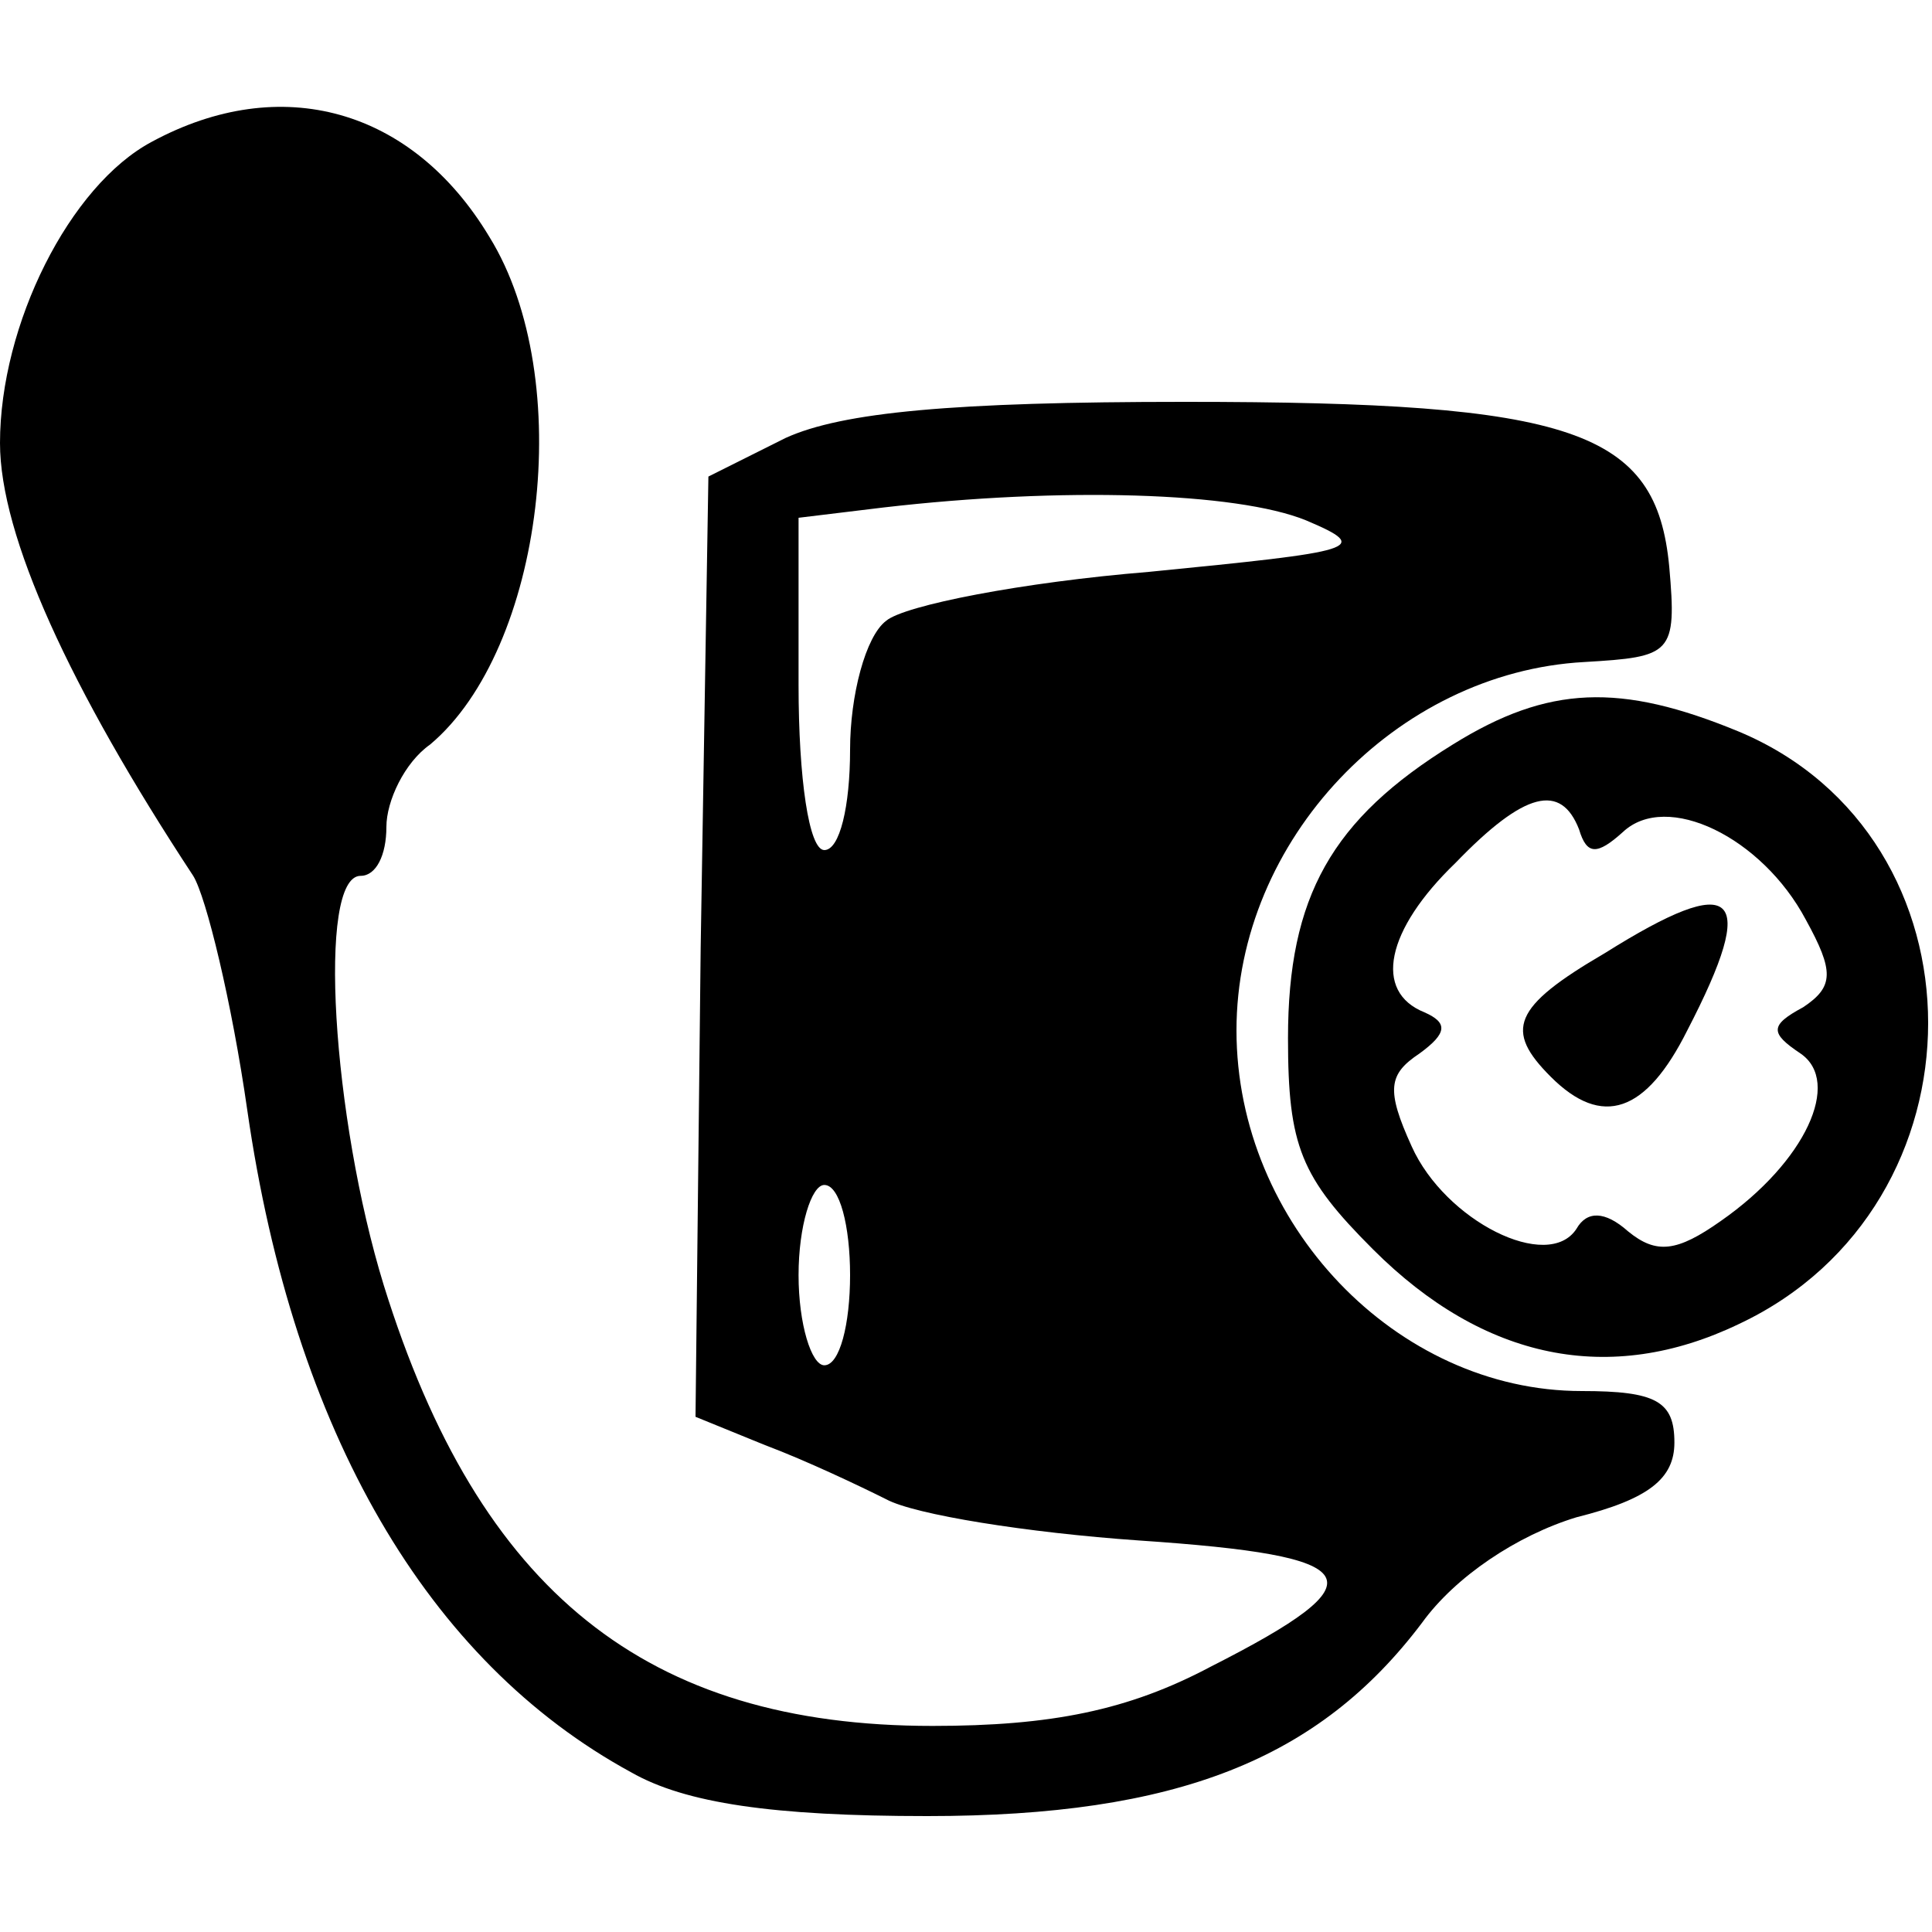
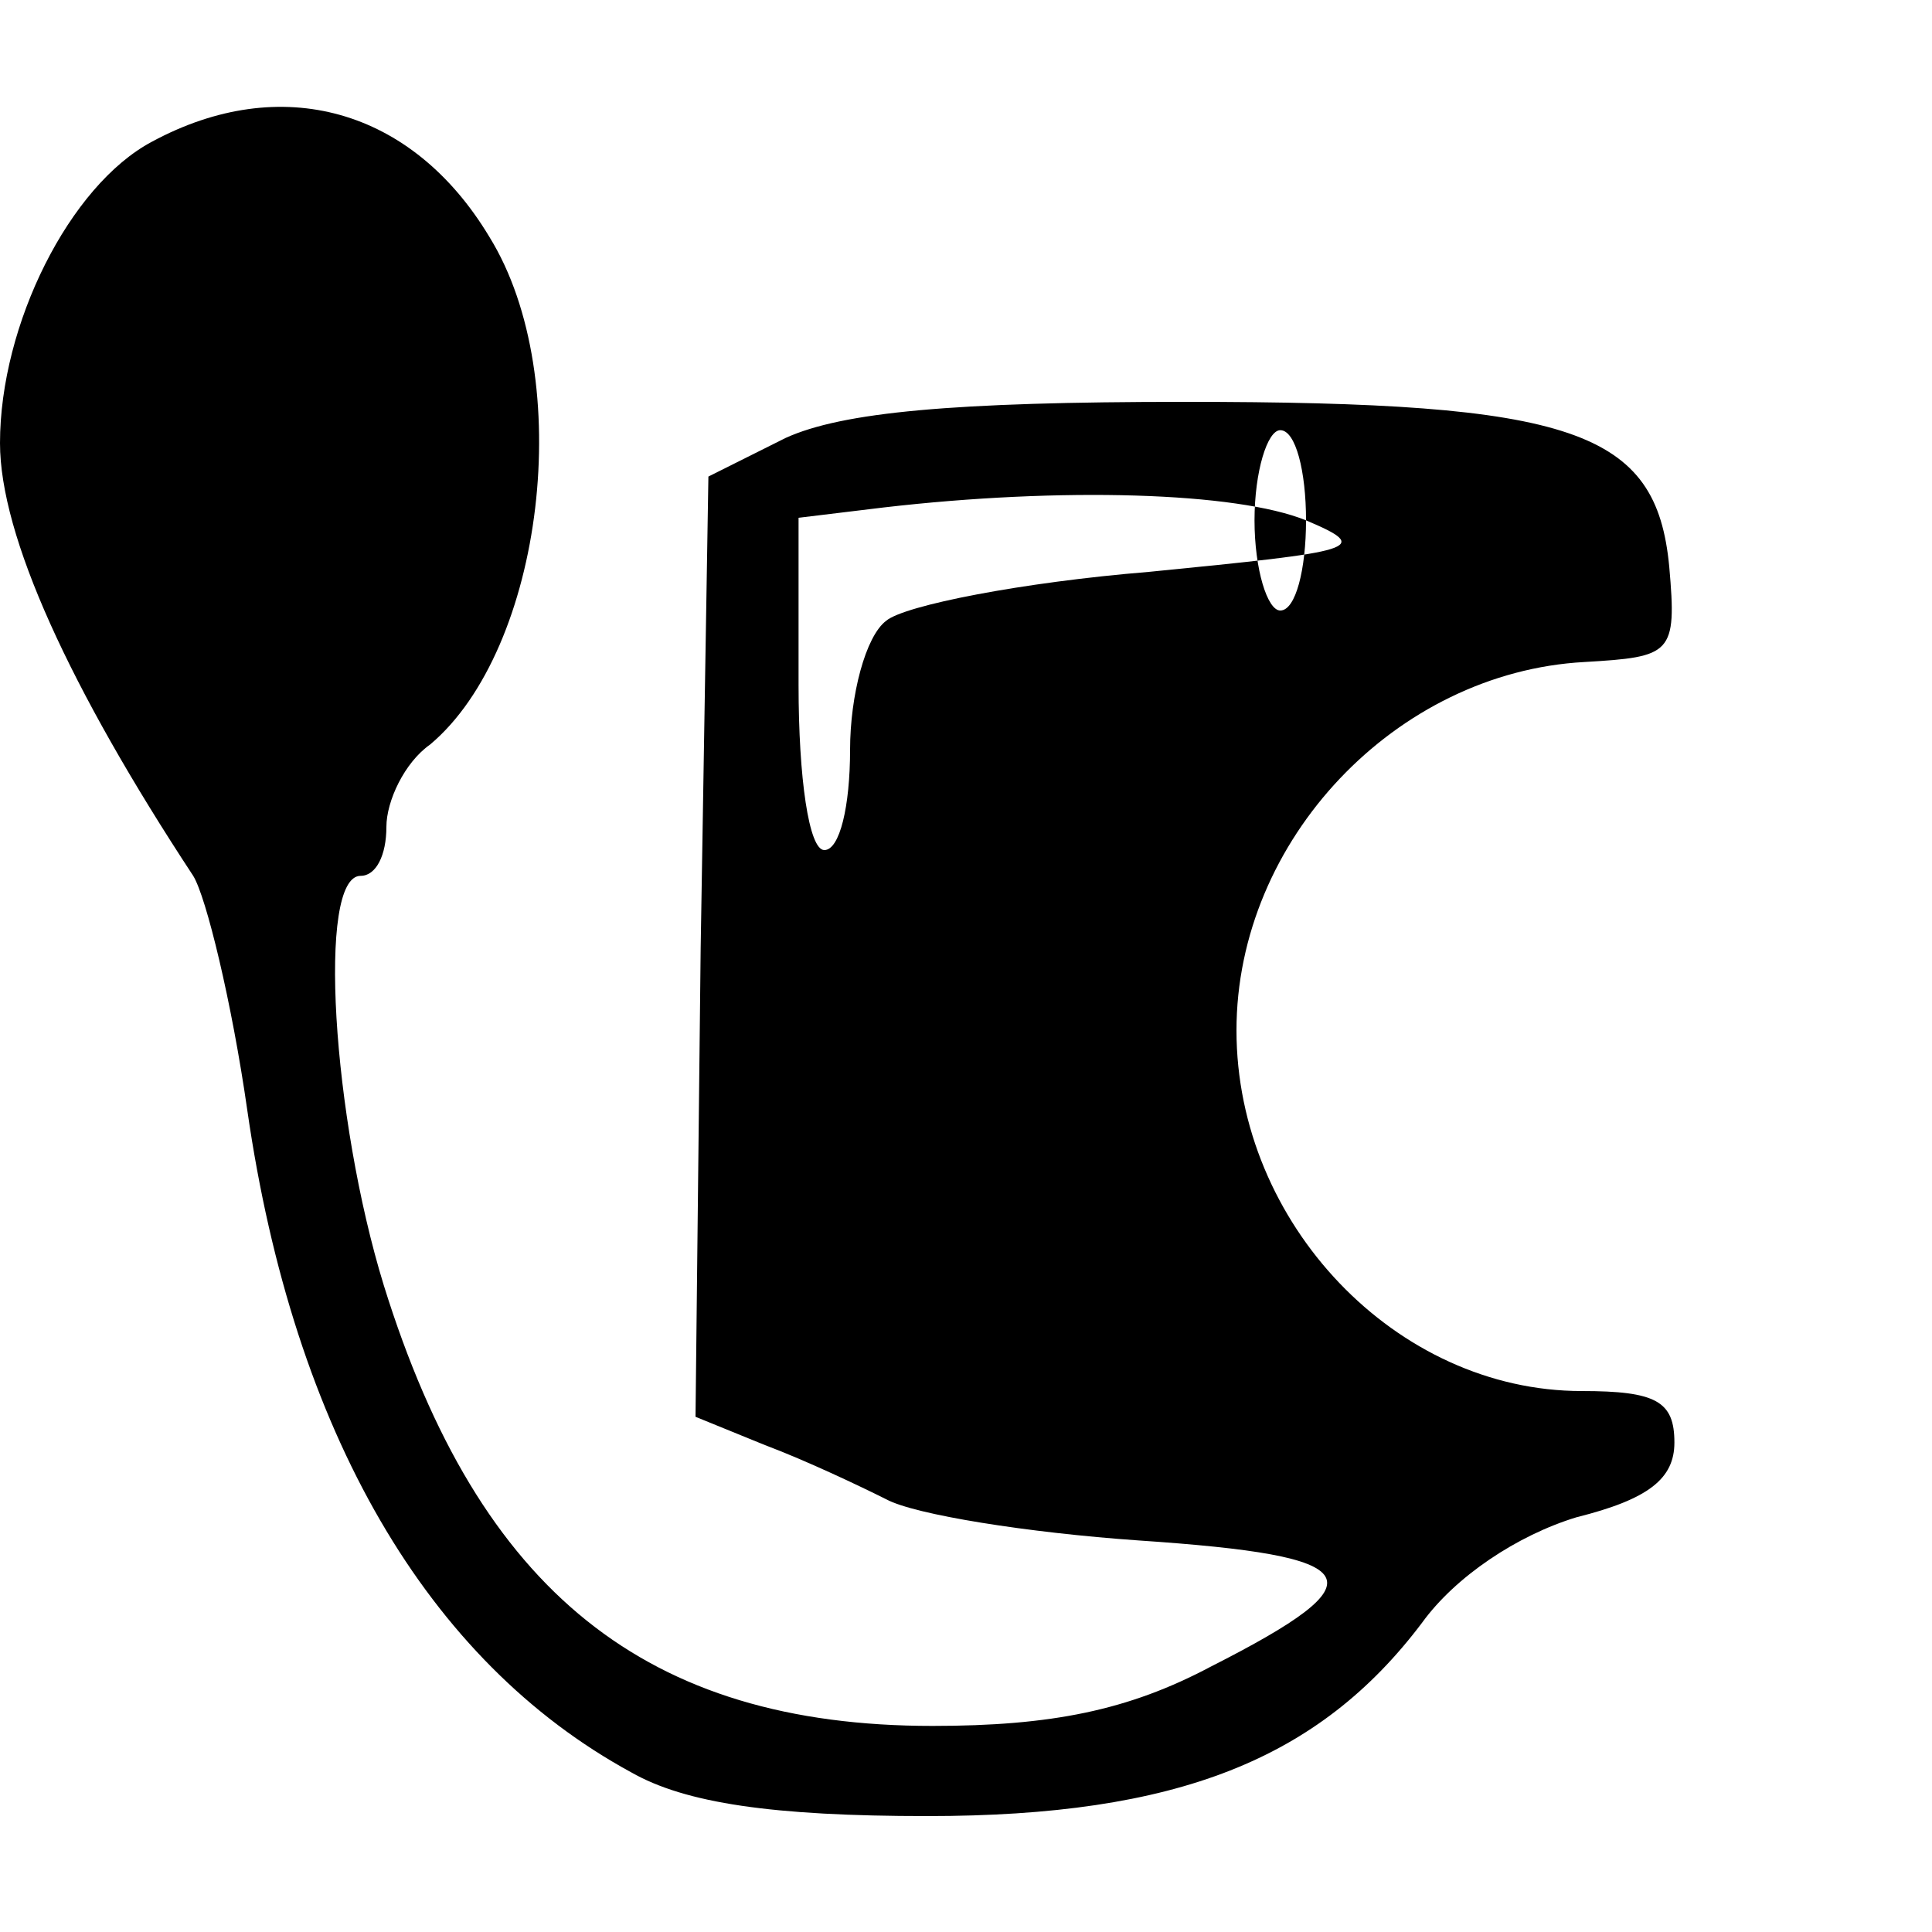
<svg xmlns="http://www.w3.org/2000/svg" version="1.0" width="75pt" height="75pt" viewBox="0 0 75 75" preserveAspectRatio="xMidYMid meet">
  <g transform="translate(0,75) scale(0.1,-0.1)" fill="#000000" stroke="none">
-     <path d="M59 695 c-32 -17 -59 -71 -59 -117 0 -36 27 -95 75 -168 5 -8 15 -49 21 -91 18 -125 70 -214 149 -257 21 -12 55 -17 115 -17 97 0 152 22 192 75 13 18 37 34 60 41 28 7 38 15 38 29 0 16 -7 20 -36 20 -72 0 -134 65 -134 140 0 74 62 139 135 143 34 2 36 3 33 37 -5 53 -37 64 -188 64 -90 0 -133 -4 -155 -14 l-30 -15 -3 -183 -2 -182 27 -11 c16 -6 37 -16 47 -21 11 -6 55 -13 98 -16 89 -6 95 -15 28 -49 -32 -17 -62 -23 -108 -23 -111 0 -176 52 -213 171 -20 65 -26 159 -9 159 6 0 10 8 10 19 0 10 7 25 17 32 44 37 57 142 23 197 -30 50 -81 64 -131 37z m448 -147 c26 -11 20 -12 -61 -20 -49 -4 -95 -13 -102 -19 -8 -6 -14 -29 -14 -50 0 -22 -4 -39 -10 -39 -6 0 -10 28 -10 64 l0 65 33 4 c69 8 137 6 164 -5z m-177 -293 c0 -19 -4 -35 -10 -35 -5 0 -10 16 -10 35 0 19 5 35 10 35 6 0 10 -16 10 -35z" />
-     <path d="M564 461 c-47 -29 -64 -59 -64 -114 0 -42 5 -54 33 -82 43 -43 92 -53 142 -29 98 46 98 189 0 230 -46 19 -74 18 -111 -5z m49 -33 c3 -10 7 -10 17 -1 17 16 54 -2 71 -34 11 -20 11 -26 -1 -34 -13 -7 -13 -10 -1 -18 16 -11 2 -42 -31 -65 -17 -12 -25 -13 -36 -4 -9 8 -16 8 -20 1 -11 -17 -51 3 -64 32 -10 22 -9 28 3 36 11 8 11 12 2 16 -20 8 -15 32 12 58 27 28 41 31 48 13z" />
-     <path d="M623 380 c-36 -21 -39 -30 -21 -48 20 -20 37 -14 53 18 28 54 19 62 -32 30z" />
+     <path d="M59 695 c-32 -17 -59 -71 -59 -117 0 -36 27 -95 75 -168 5 -8 15 -49 21 -91 18 -125 70 -214 149 -257 21 -12 55 -17 115 -17 97 0 152 22 192 75 13 18 37 34 60 41 28 7 38 15 38 29 0 16 -7 20 -36 20 -72 0 -134 65 -134 140 0 74 62 139 135 143 34 2 36 3 33 37 -5 53 -37 64 -188 64 -90 0 -133 -4 -155 -14 l-30 -15 -3 -183 -2 -182 27 -11 c16 -6 37 -16 47 -21 11 -6 55 -13 98 -16 89 -6 95 -15 28 -49 -32 -17 -62 -23 -108 -23 -111 0 -176 52 -213 171 -20 65 -26 159 -9 159 6 0 10 8 10 19 0 10 7 25 17 32 44 37 57 142 23 197 -30 50 -81 64 -131 37z m448 -147 c26 -11 20 -12 -61 -20 -49 -4 -95 -13 -102 -19 -8 -6 -14 -29 -14 -50 0 -22 -4 -39 -10 -39 -6 0 -10 28 -10 64 l0 65 33 4 c69 8 137 6 164 -5z c0 -19 -4 -35 -10 -35 -5 0 -10 16 -10 35 0 19 5 35 10 35 6 0 10 -16 10 -35z" />
  </g>
</svg>